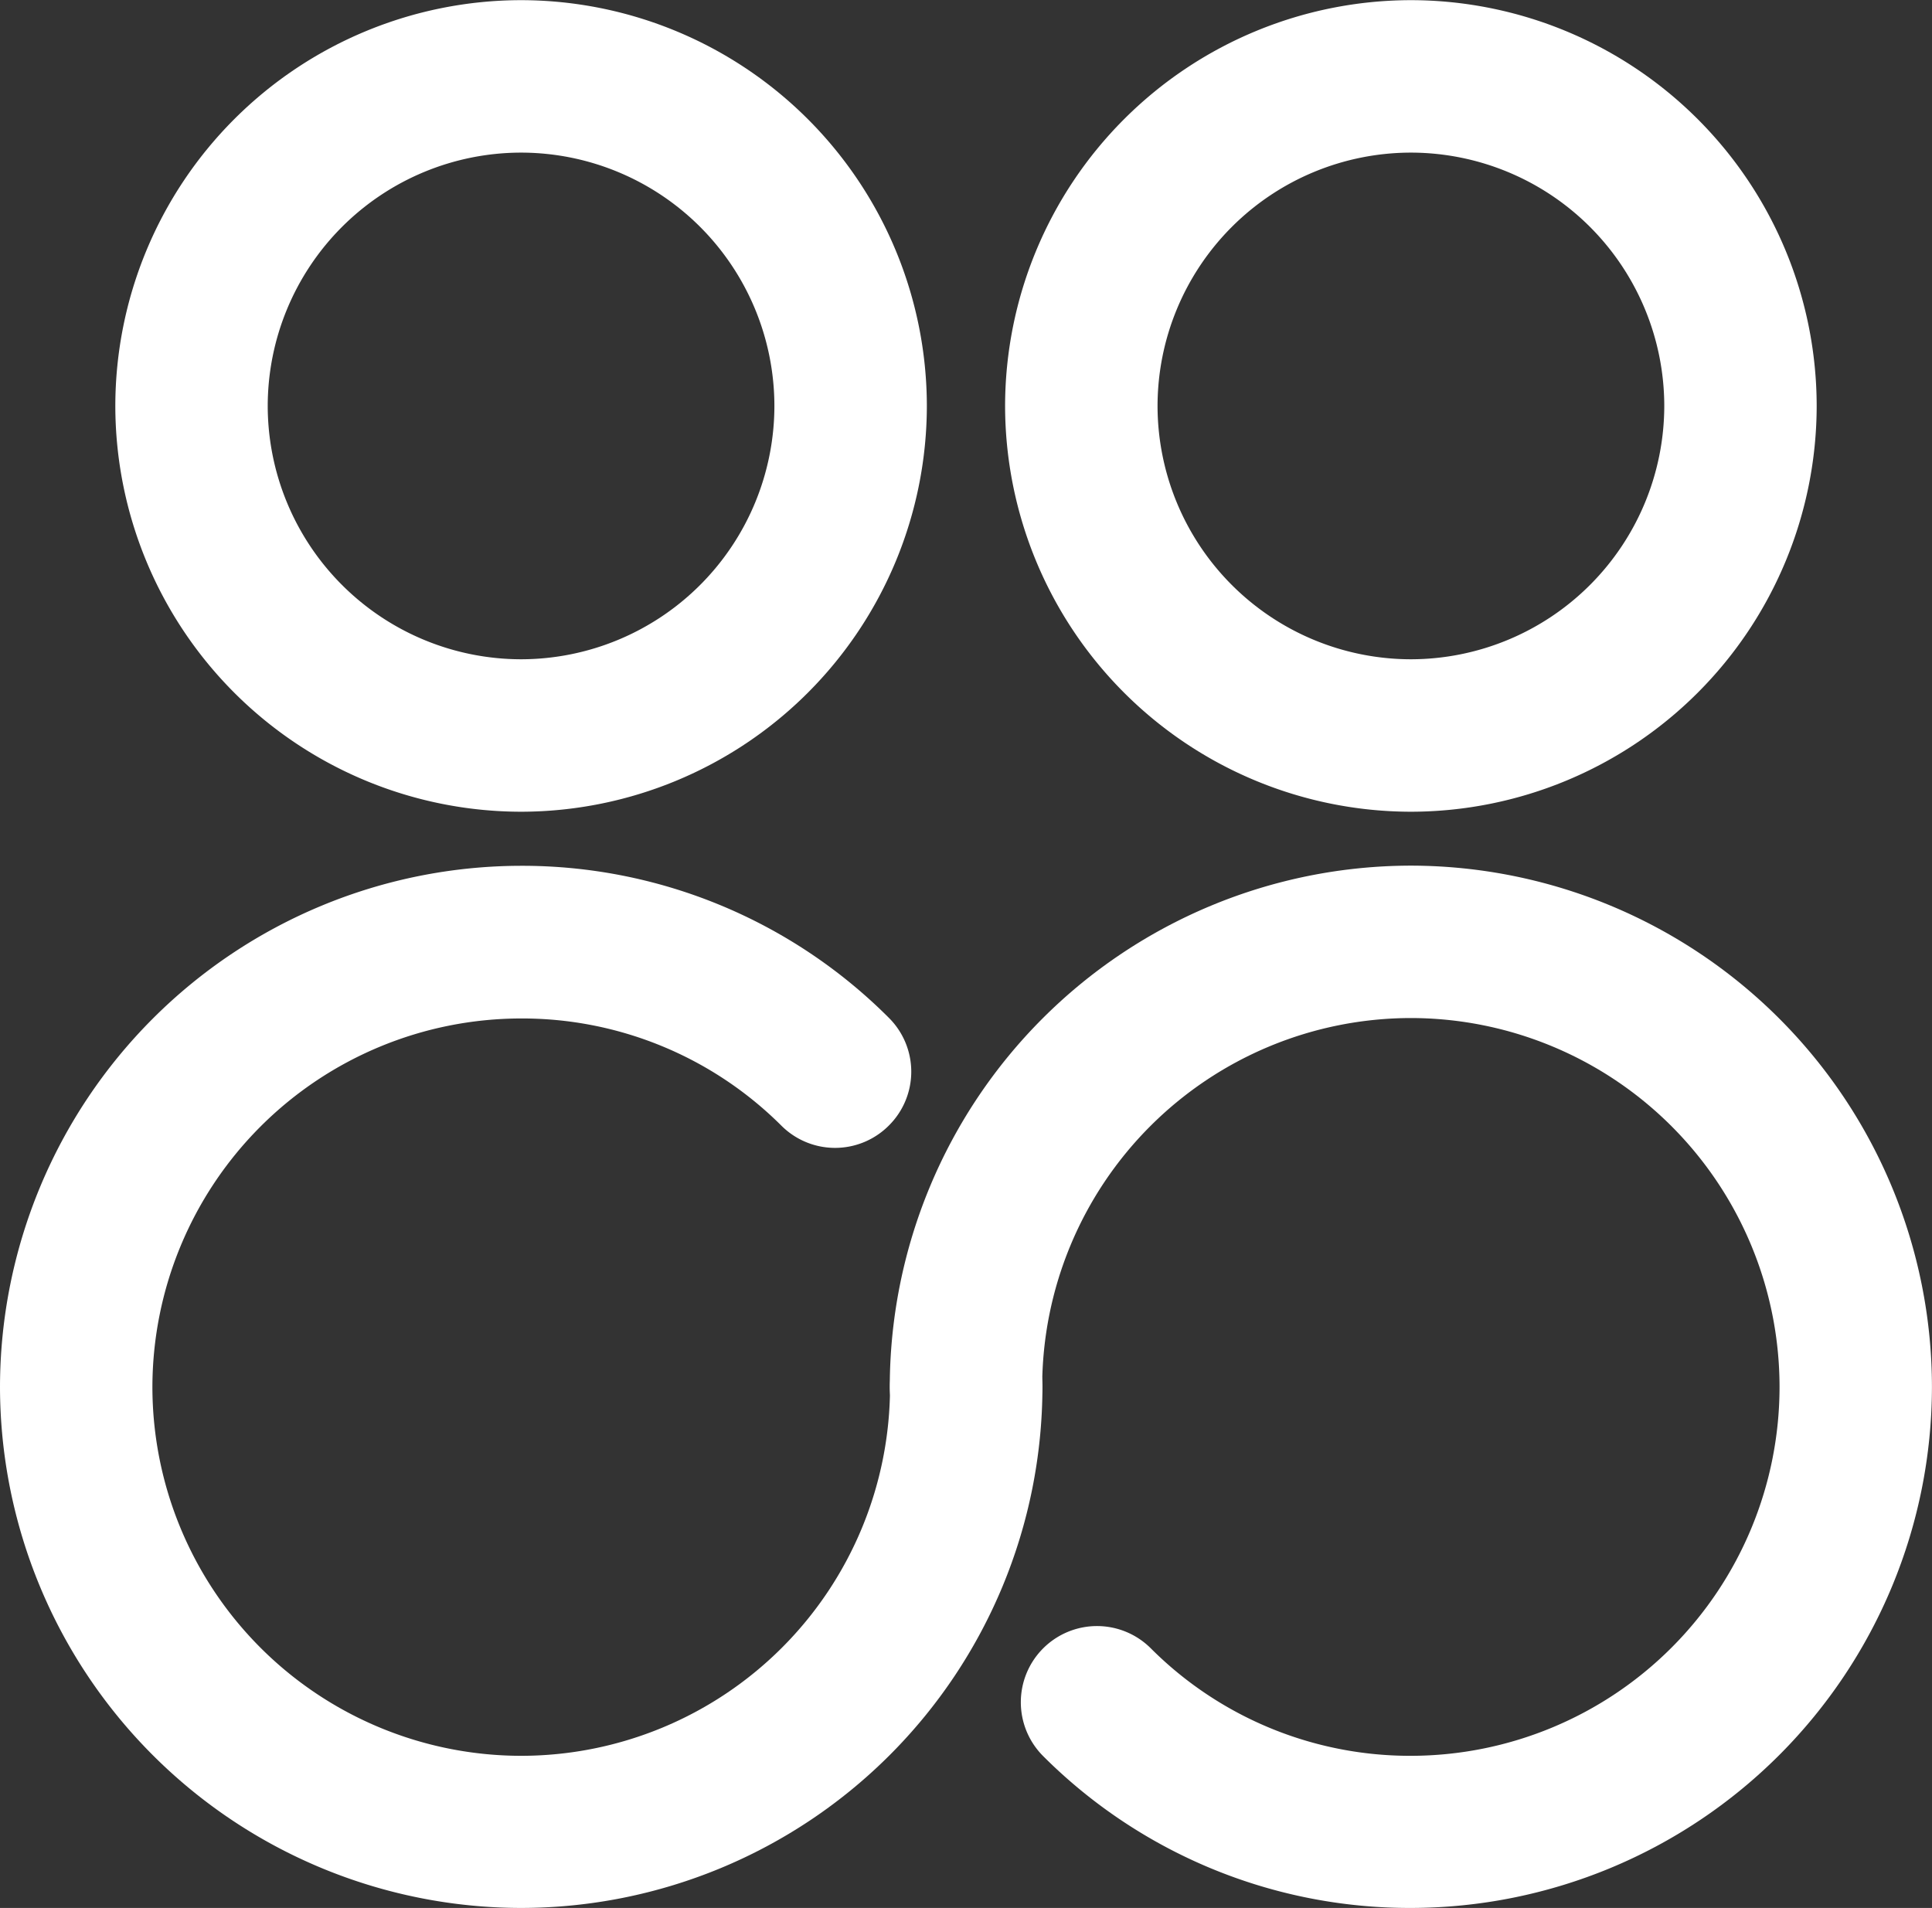
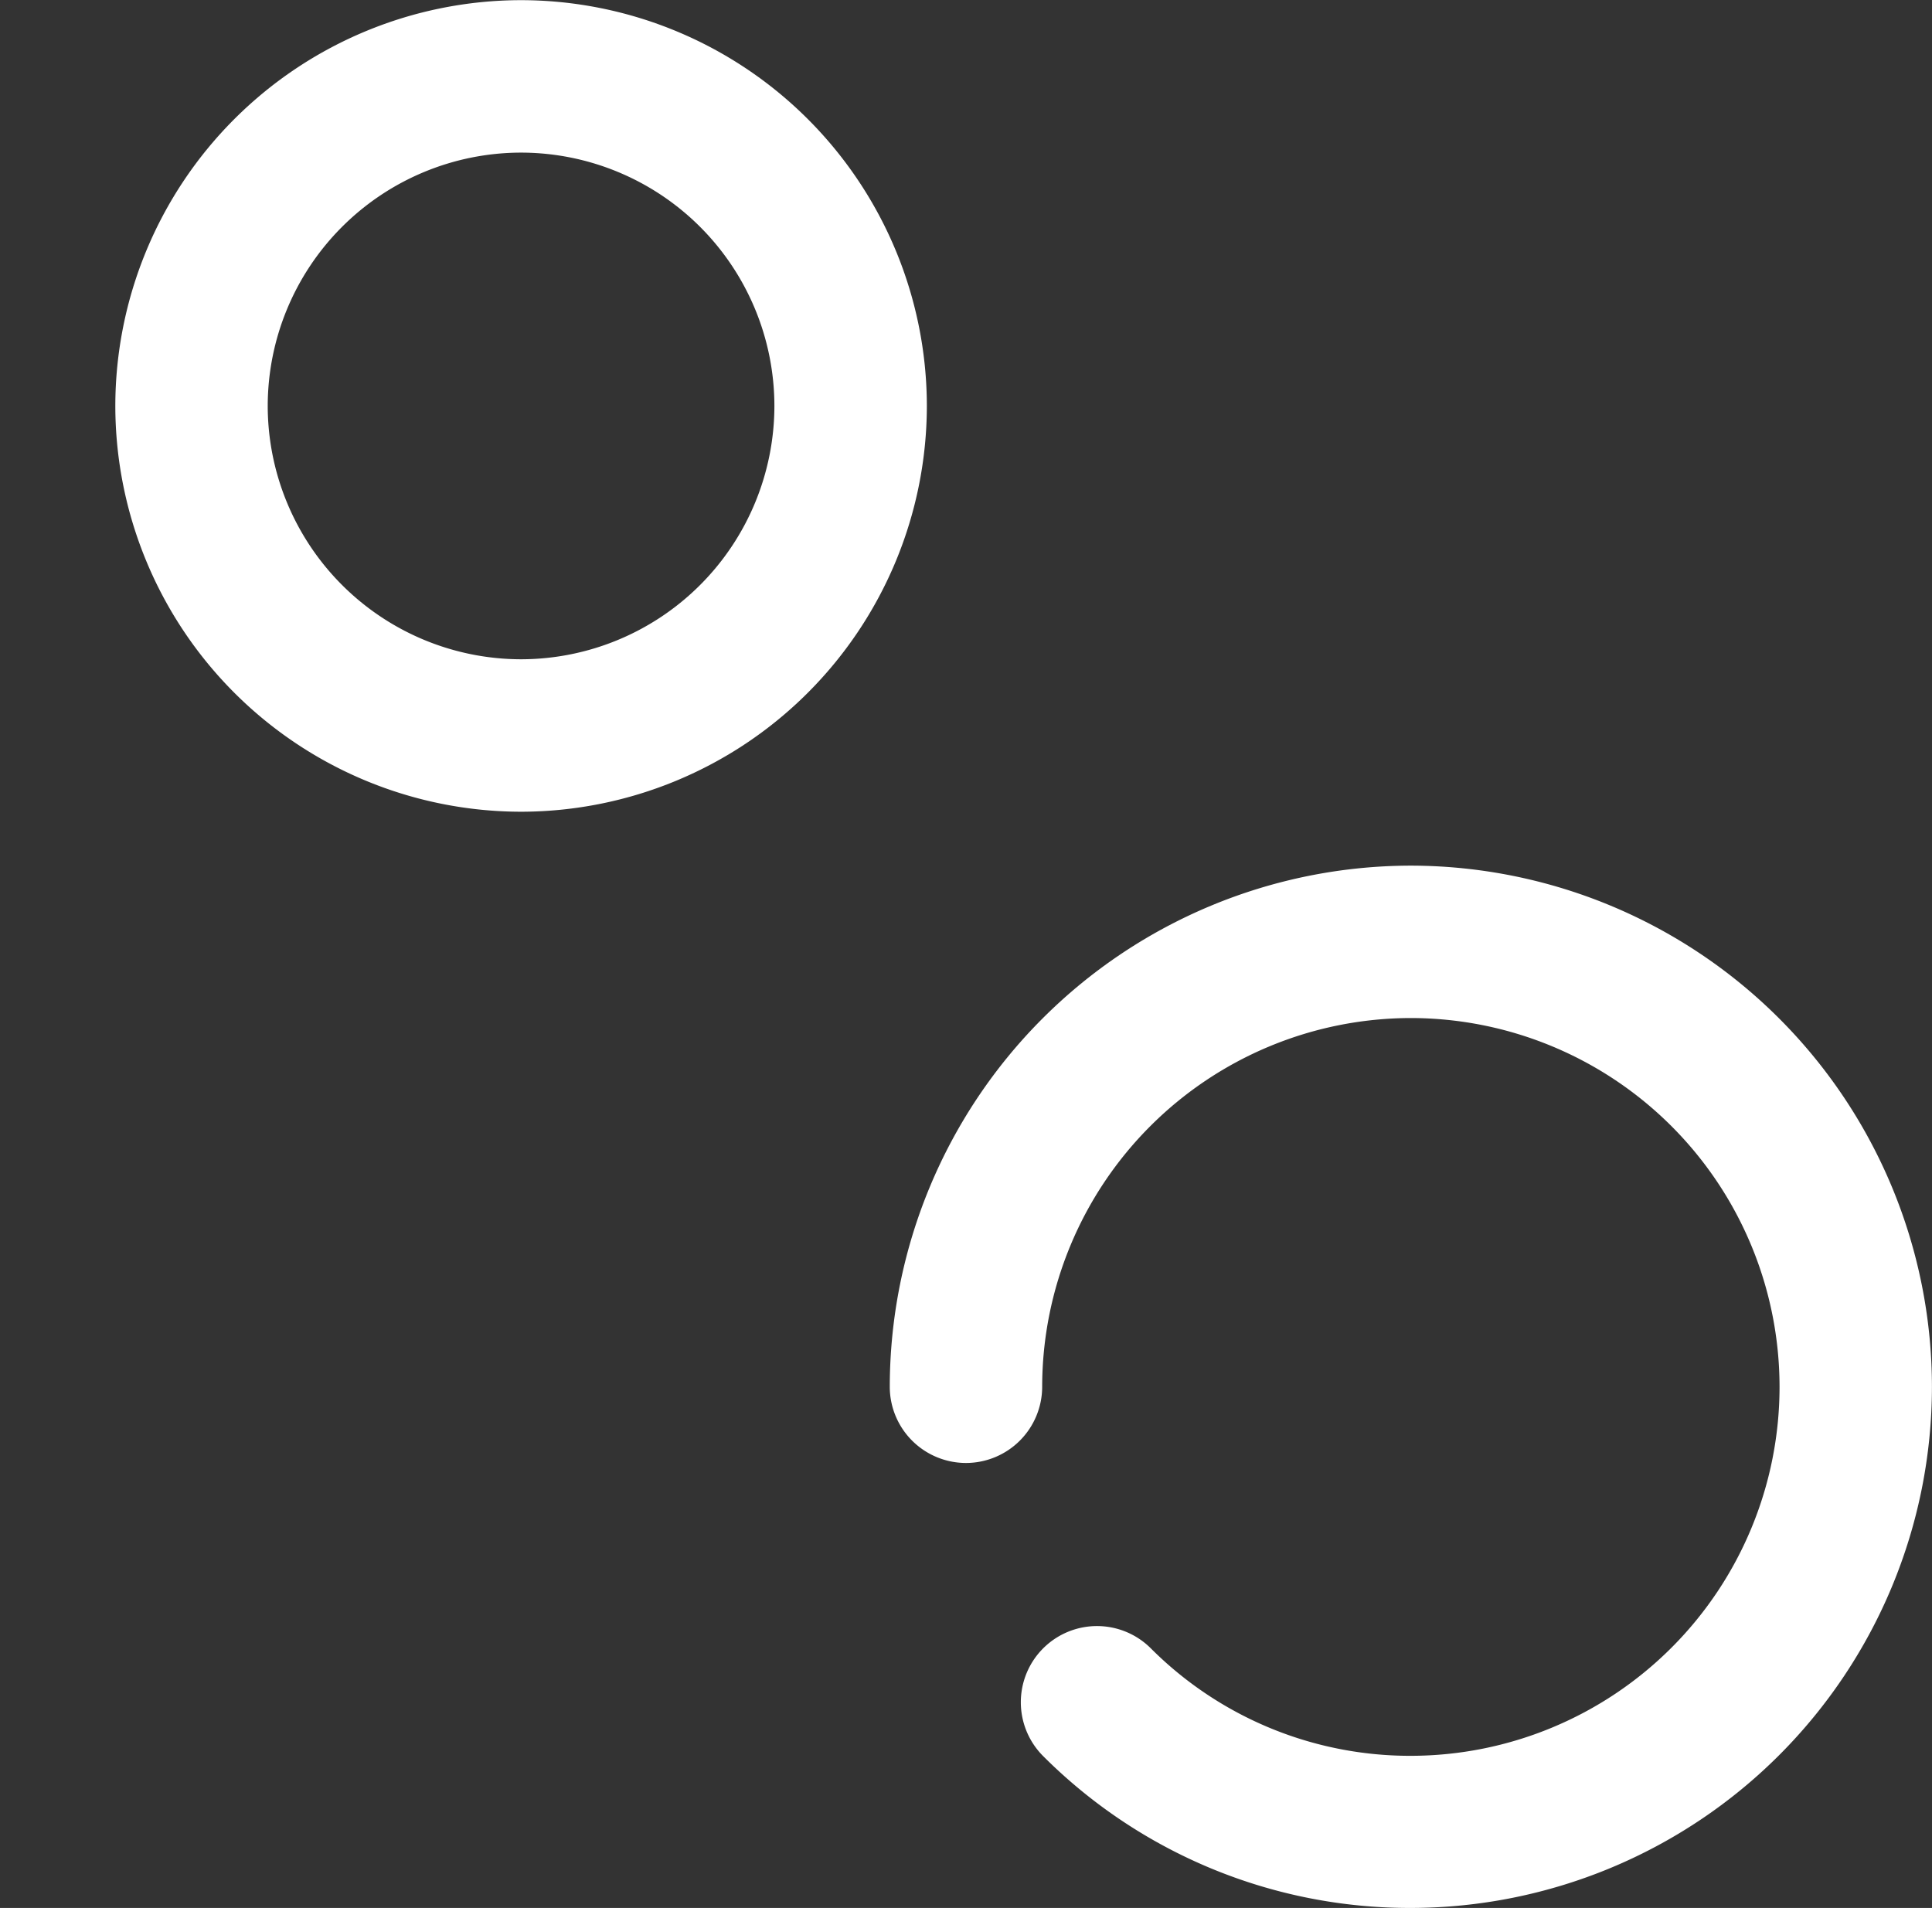
<svg xmlns="http://www.w3.org/2000/svg" width="36.053" height="35.605" viewBox="0 0 36.053 35.605">
  <rect x="0" y="0" width="36.053" height="35.605" fill="#333333" stroke="none" />
  <g transform="translate(2.152)">
    <path d="M-84.855,808.4a7.581,7.581,0,0,1-7.572-7.573,7.58,7.58,0,0,1,7.572-7.572,7.581,7.581,0,0,1,7.572,7.572A7.582,7.582,0,0,1-84.855,808.4Zm0-12.3a4.733,4.733,0,0,0-4.728,4.727,4.734,4.734,0,0,0,4.728,4.728,4.733,4.733,0,0,0,4.727-4.728A4.732,4.732,0,0,0-84.855,796.1Z" transform="translate(92.427 -793.252)" fill="#fff" />
  </g>
  <g transform="translate(0 16.157)">
-     <path d="M-84.385,825.326a9.735,9.735,0,0,1-9.724-9.723,9.736,9.736,0,0,1,9.724-9.725,9.666,9.666,0,0,1,6.861,2.835,1.417,1.417,0,0,1,.005,2.009,1.417,1.417,0,0,1-2.009.005,6.849,6.849,0,0,0-4.858-2,6.887,6.887,0,0,0-6.879,6.881,6.887,6.887,0,0,0,6.879,6.879A6.888,6.888,0,0,0-77.5,815.6a1.423,1.423,0,0,1,1.422-1.423,1.423,1.423,0,0,1,1.422,1.423A9.735,9.735,0,0,1-84.385,825.326Z" transform="translate(94.109 -805.878)" fill="#fff" />
-   </g>
+     </g>
  <g transform="translate(18.756)">
-     <path d="M-71.879,808.4a7.583,7.583,0,0,1-7.573-7.573,7.582,7.582,0,0,1,7.573-7.572,7.58,7.58,0,0,1,7.572,7.572A7.581,7.581,0,0,1-71.879,808.4Zm0-12.3a4.733,4.733,0,0,0-4.728,4.727,4.733,4.733,0,0,0,4.728,4.728,4.734,4.734,0,0,0,4.728-4.728A4.733,4.733,0,0,0-71.879,796.1Z" transform="translate(79.452 -793.252)" fill="#fff" />
-   </g>
+     </g>
  <g transform="translate(16.605 16.157)">
    <path d="M-71.409,825.326a9.668,9.668,0,0,1-6.863-2.834,1.421,1.421,0,0,1,0-2.01,1.421,1.421,0,0,1,2.01,0,6.837,6.837,0,0,0,4.856,2.005A6.887,6.887,0,0,0-64.53,815.6a6.887,6.887,0,0,0-6.879-6.881A6.888,6.888,0,0,0-78.29,815.6a1.423,1.423,0,0,1-1.422,1.422,1.423,1.423,0,0,1-1.422-1.422,9.736,9.736,0,0,1,9.724-9.725,9.736,9.736,0,0,1,9.724,9.725A9.735,9.735,0,0,1-71.409,825.326Z" transform="translate(81.133 -805.878)" fill="#fff" />
  </g>
</svg>